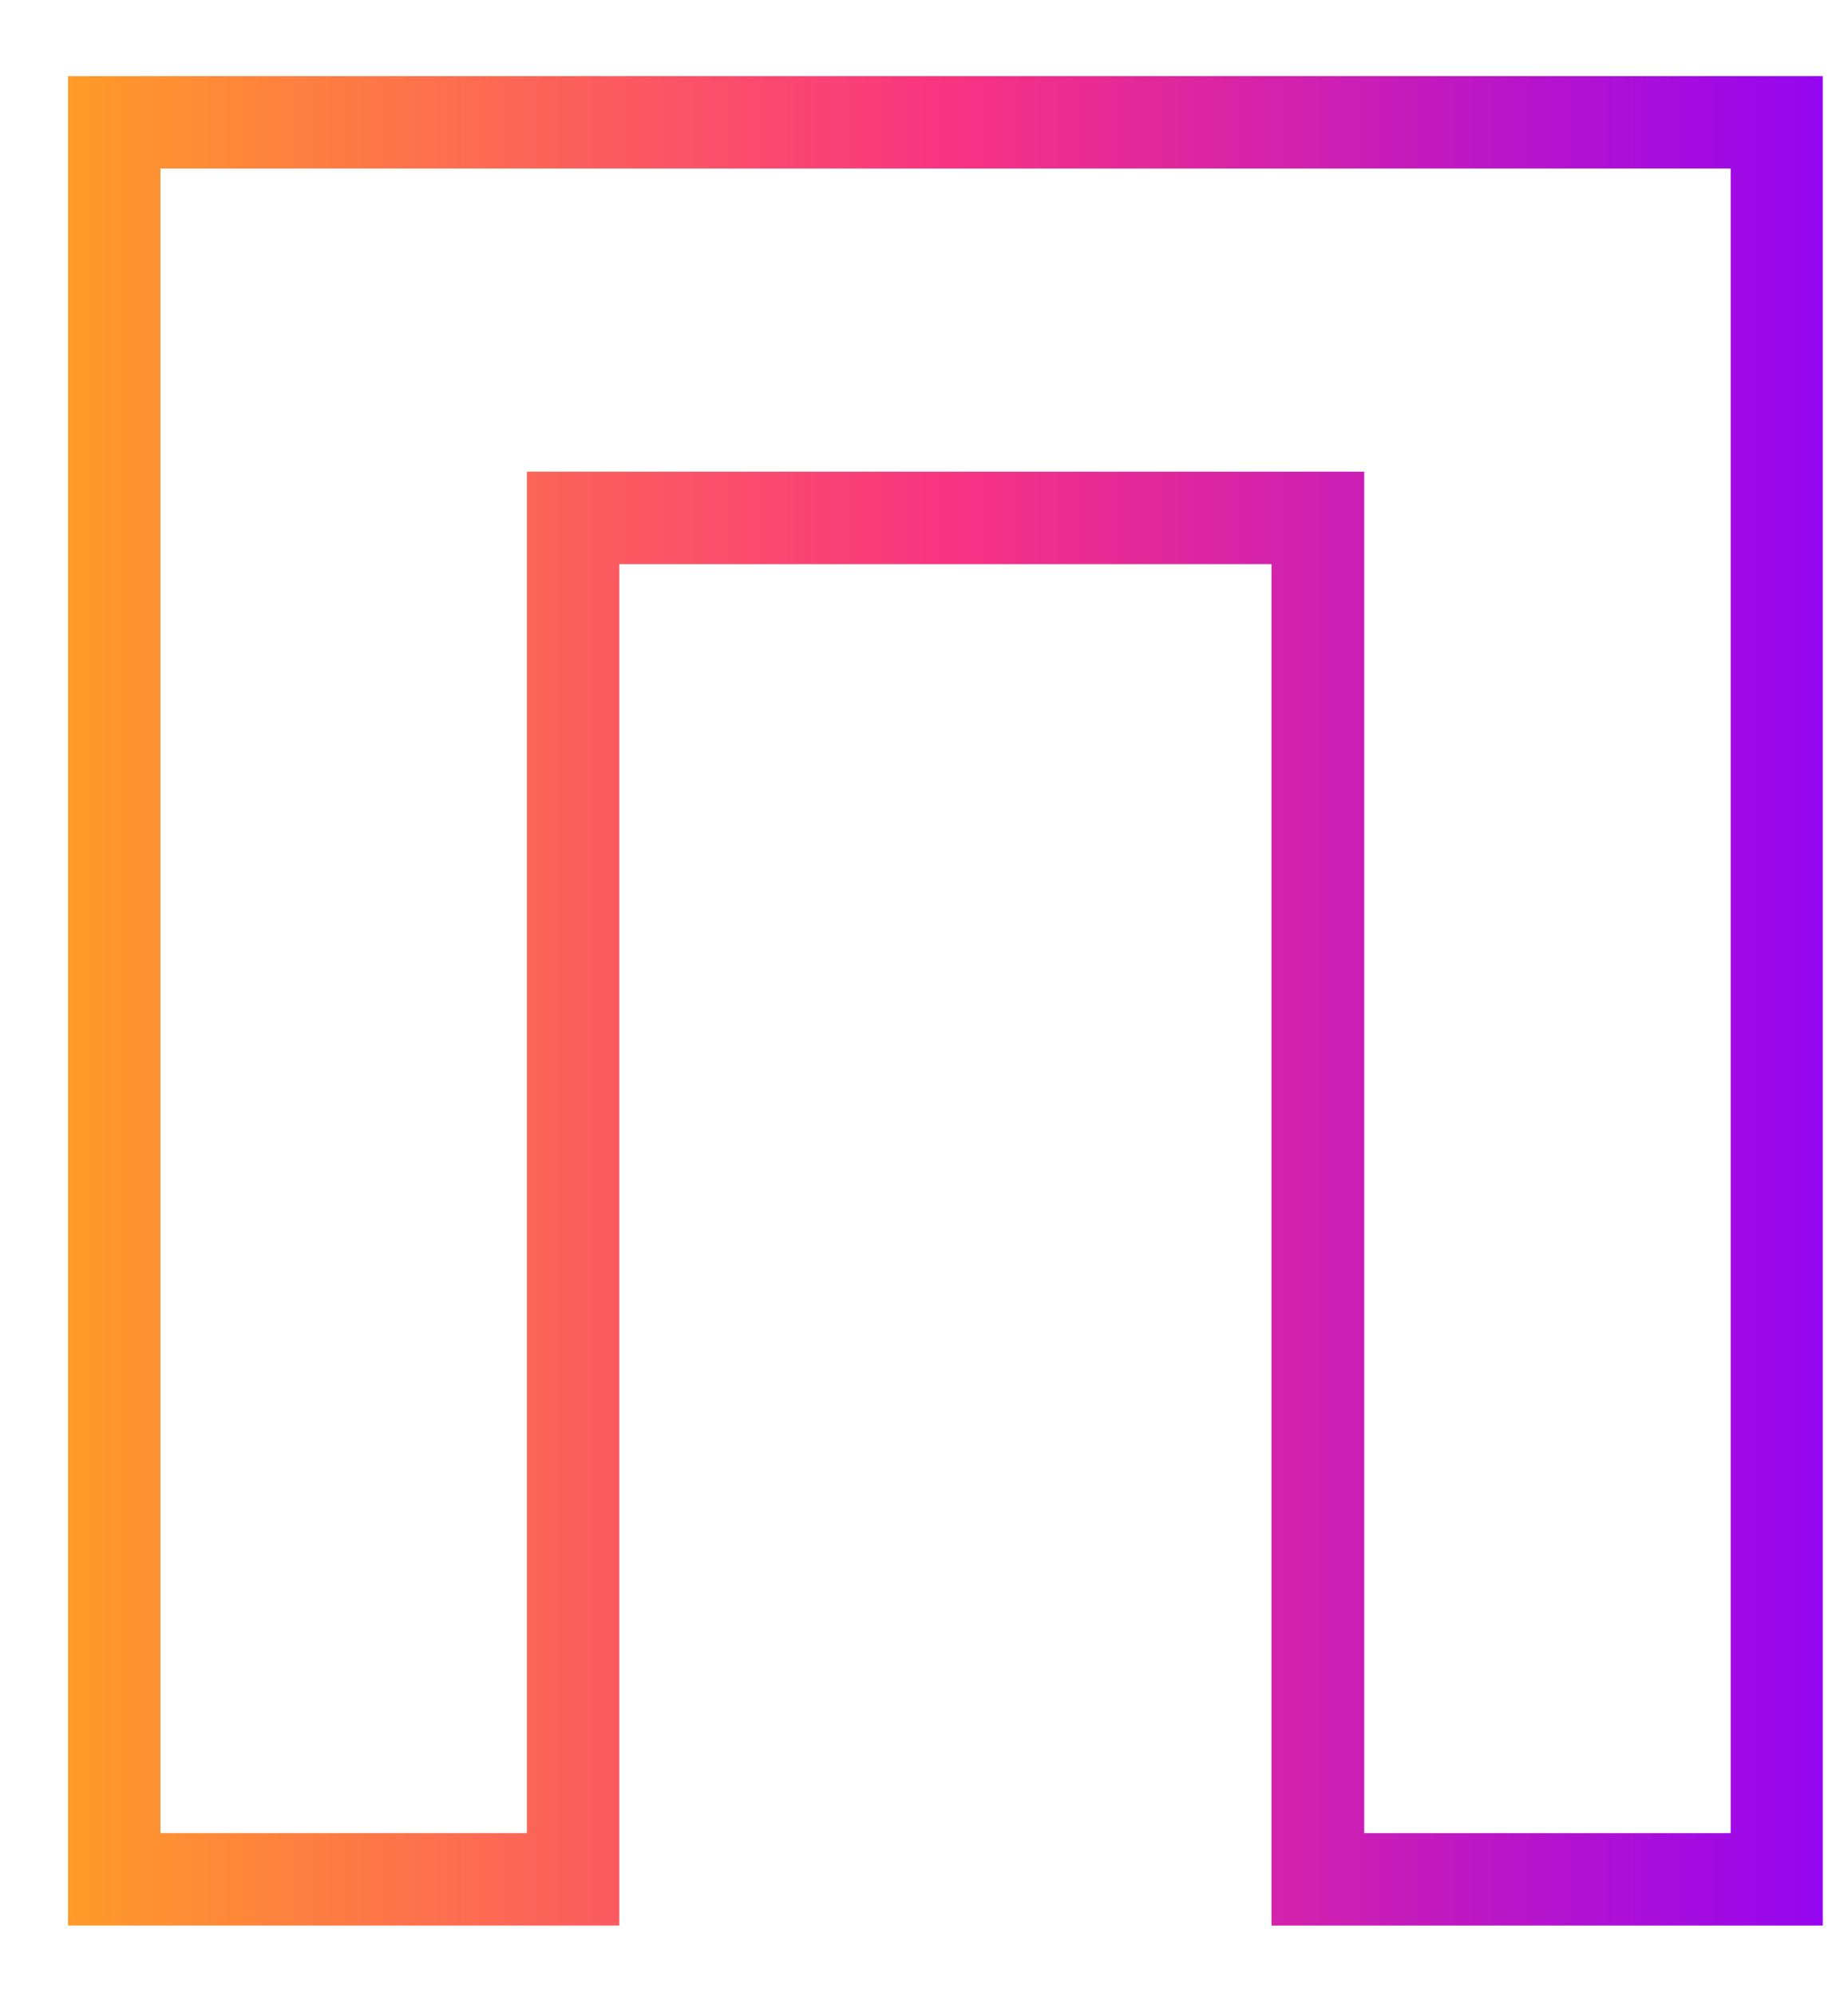
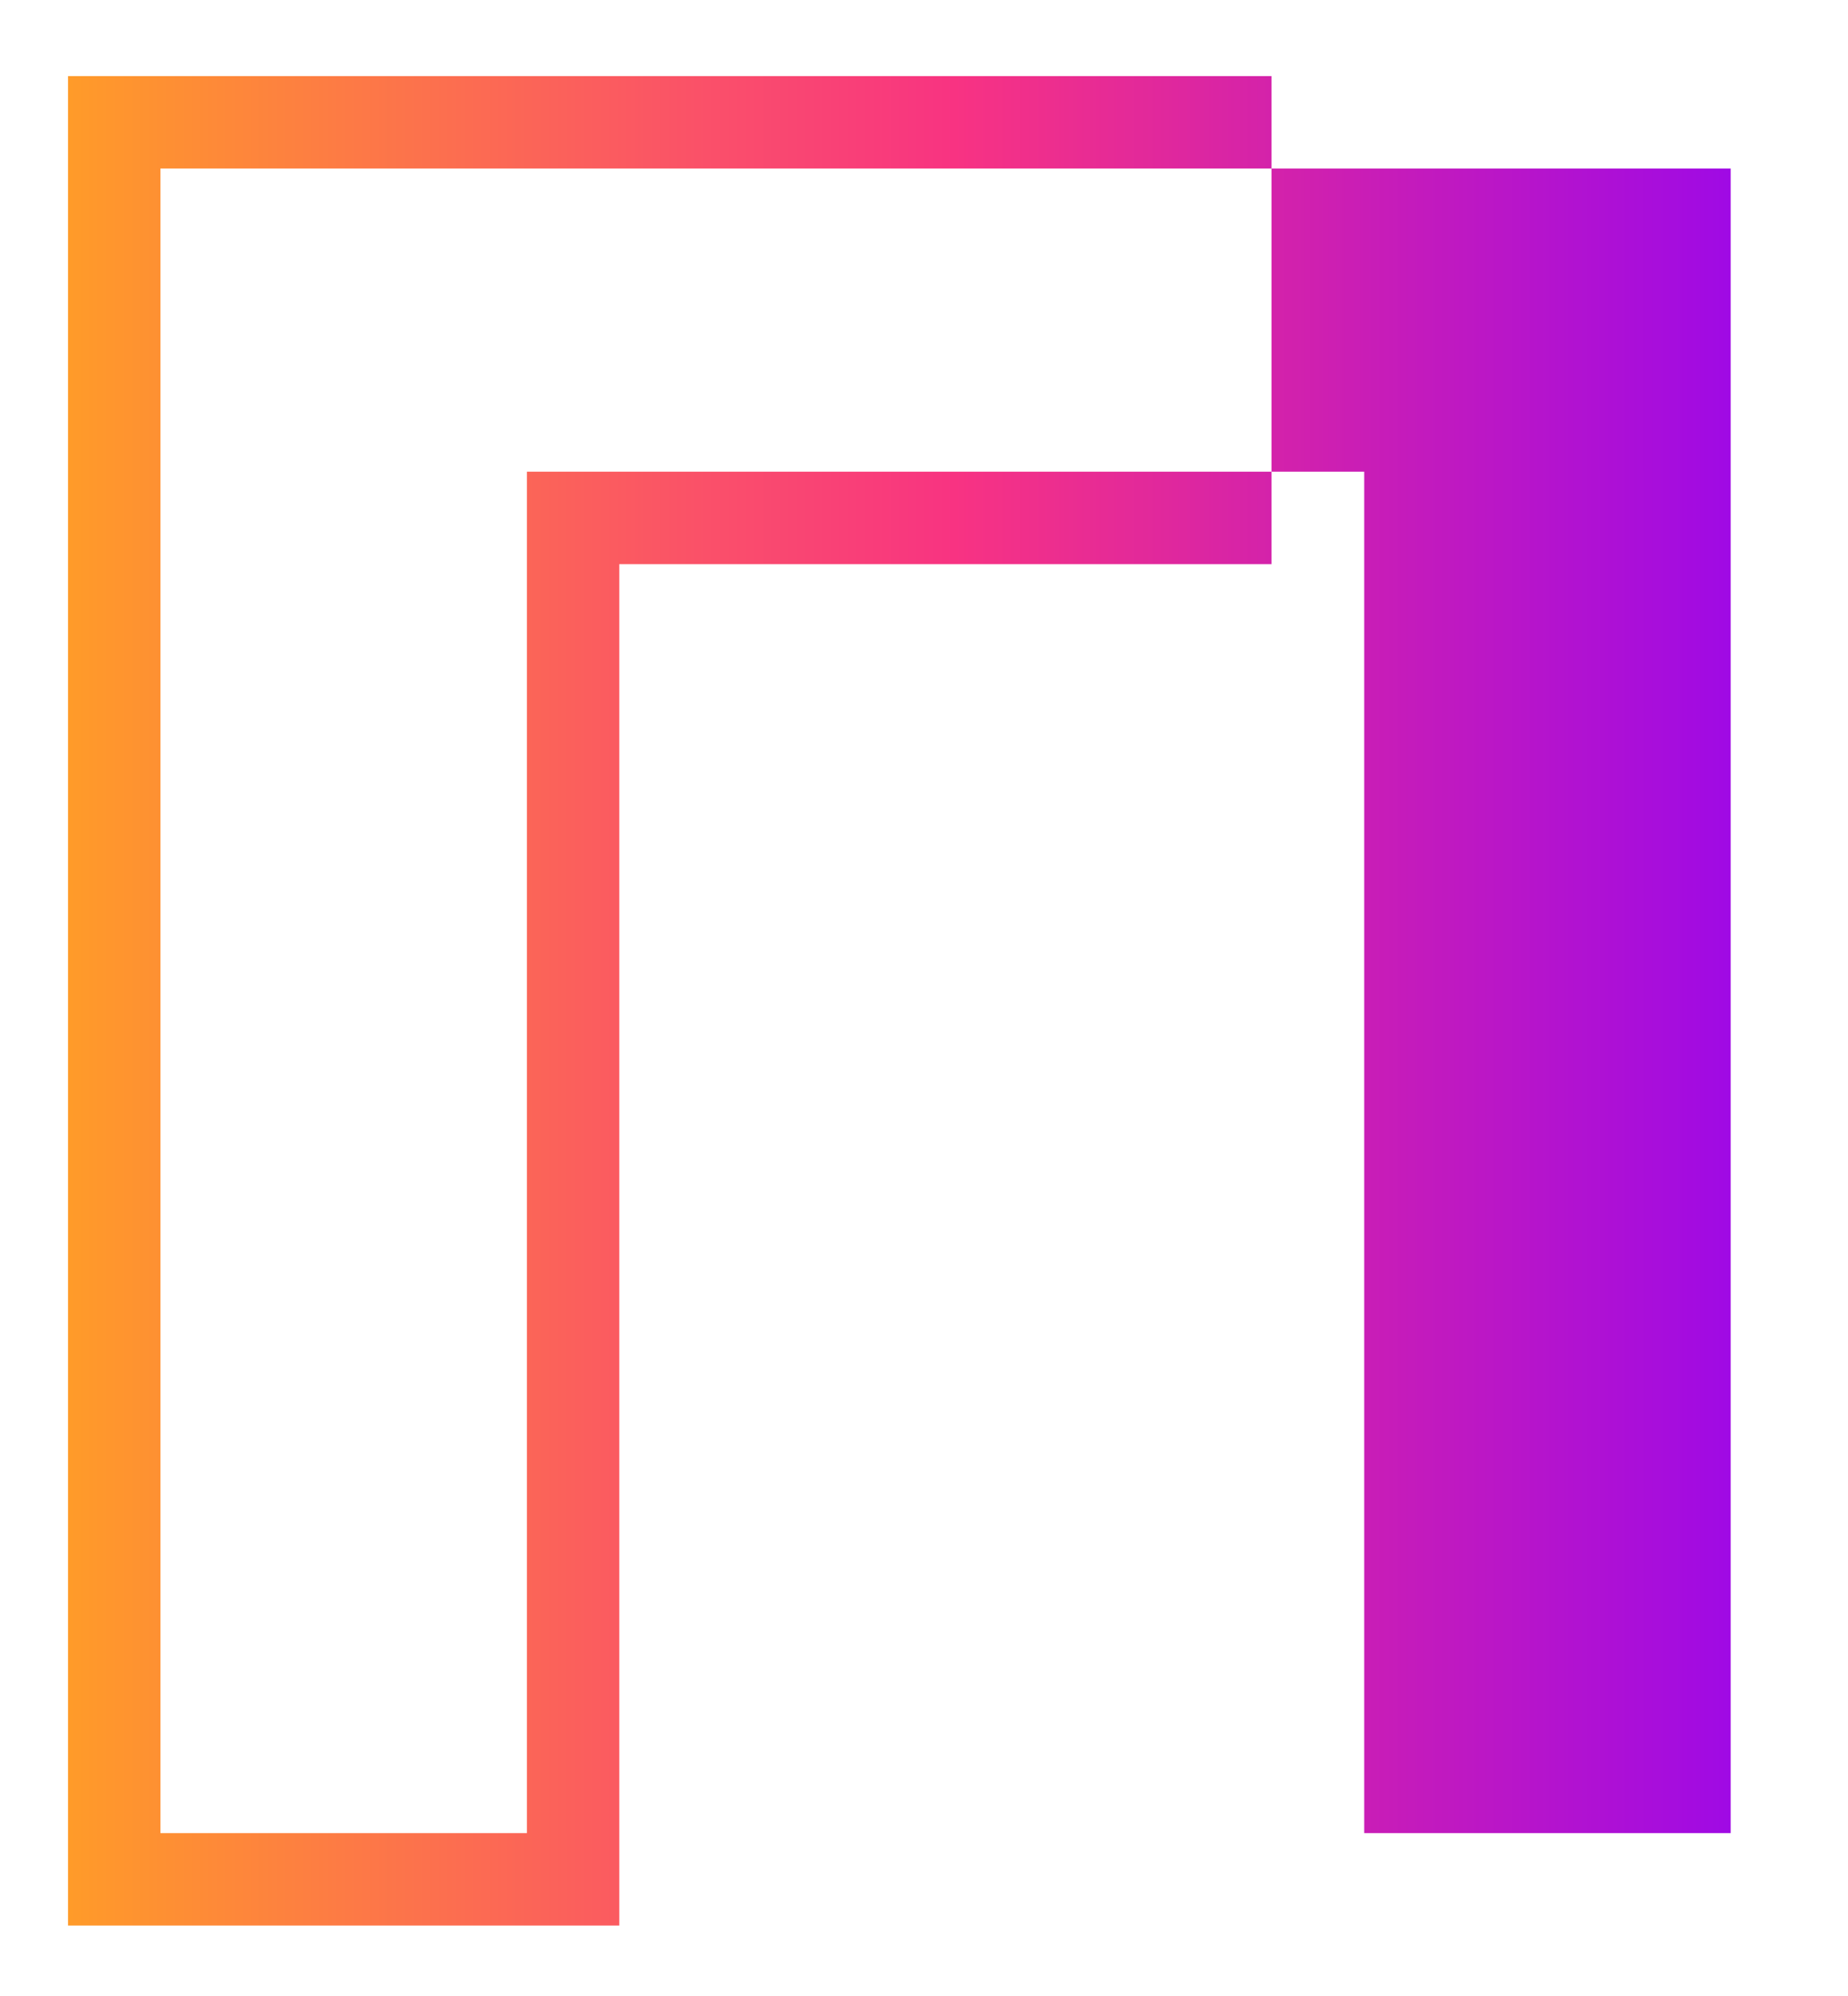
<svg xmlns="http://www.w3.org/2000/svg" id="Слой_1" x="0px" y="0px" viewBox="0 0 60.01 64.78" style="enable-background:new 0 0 60.01 64.78;" xml:space="preserve">
  <style type="text/css"> .st0{fill:url(#SVGID_1_);} </style>
  <g>
    <linearGradient id="SVGID_1_" gradientUnits="userSpaceOnUse" x1="2.212" y1="32.481" x2="59.195" y2="32.481">
      <stop offset="0" style="stop-color:#FF9B29" />
      <stop offset="0.505" style="stop-color:#F83382" />
      <stop offset="1" style="stop-color:#9505F0" />
    </linearGradient>
-     <path class="st0" d="M56.2,5.47V59.5h-11.9V18.31v-3h-3H20.11h-3v3V59.5H5.21V5.47H56.2 M59.2,2.47H2.21V62.5h17.9V18.31h21.18 V62.5h17.9V2.47L59.2,2.47z" />
+     <path class="st0" d="M56.2,5.47V59.5h-11.9V18.31v-3h-3H20.11h-3v3V59.5H5.21V5.47H56.2 M59.2,2.47H2.21V62.5h17.9V18.31h21.18 V62.5V2.47L59.2,2.47z" />
  </g>
</svg>